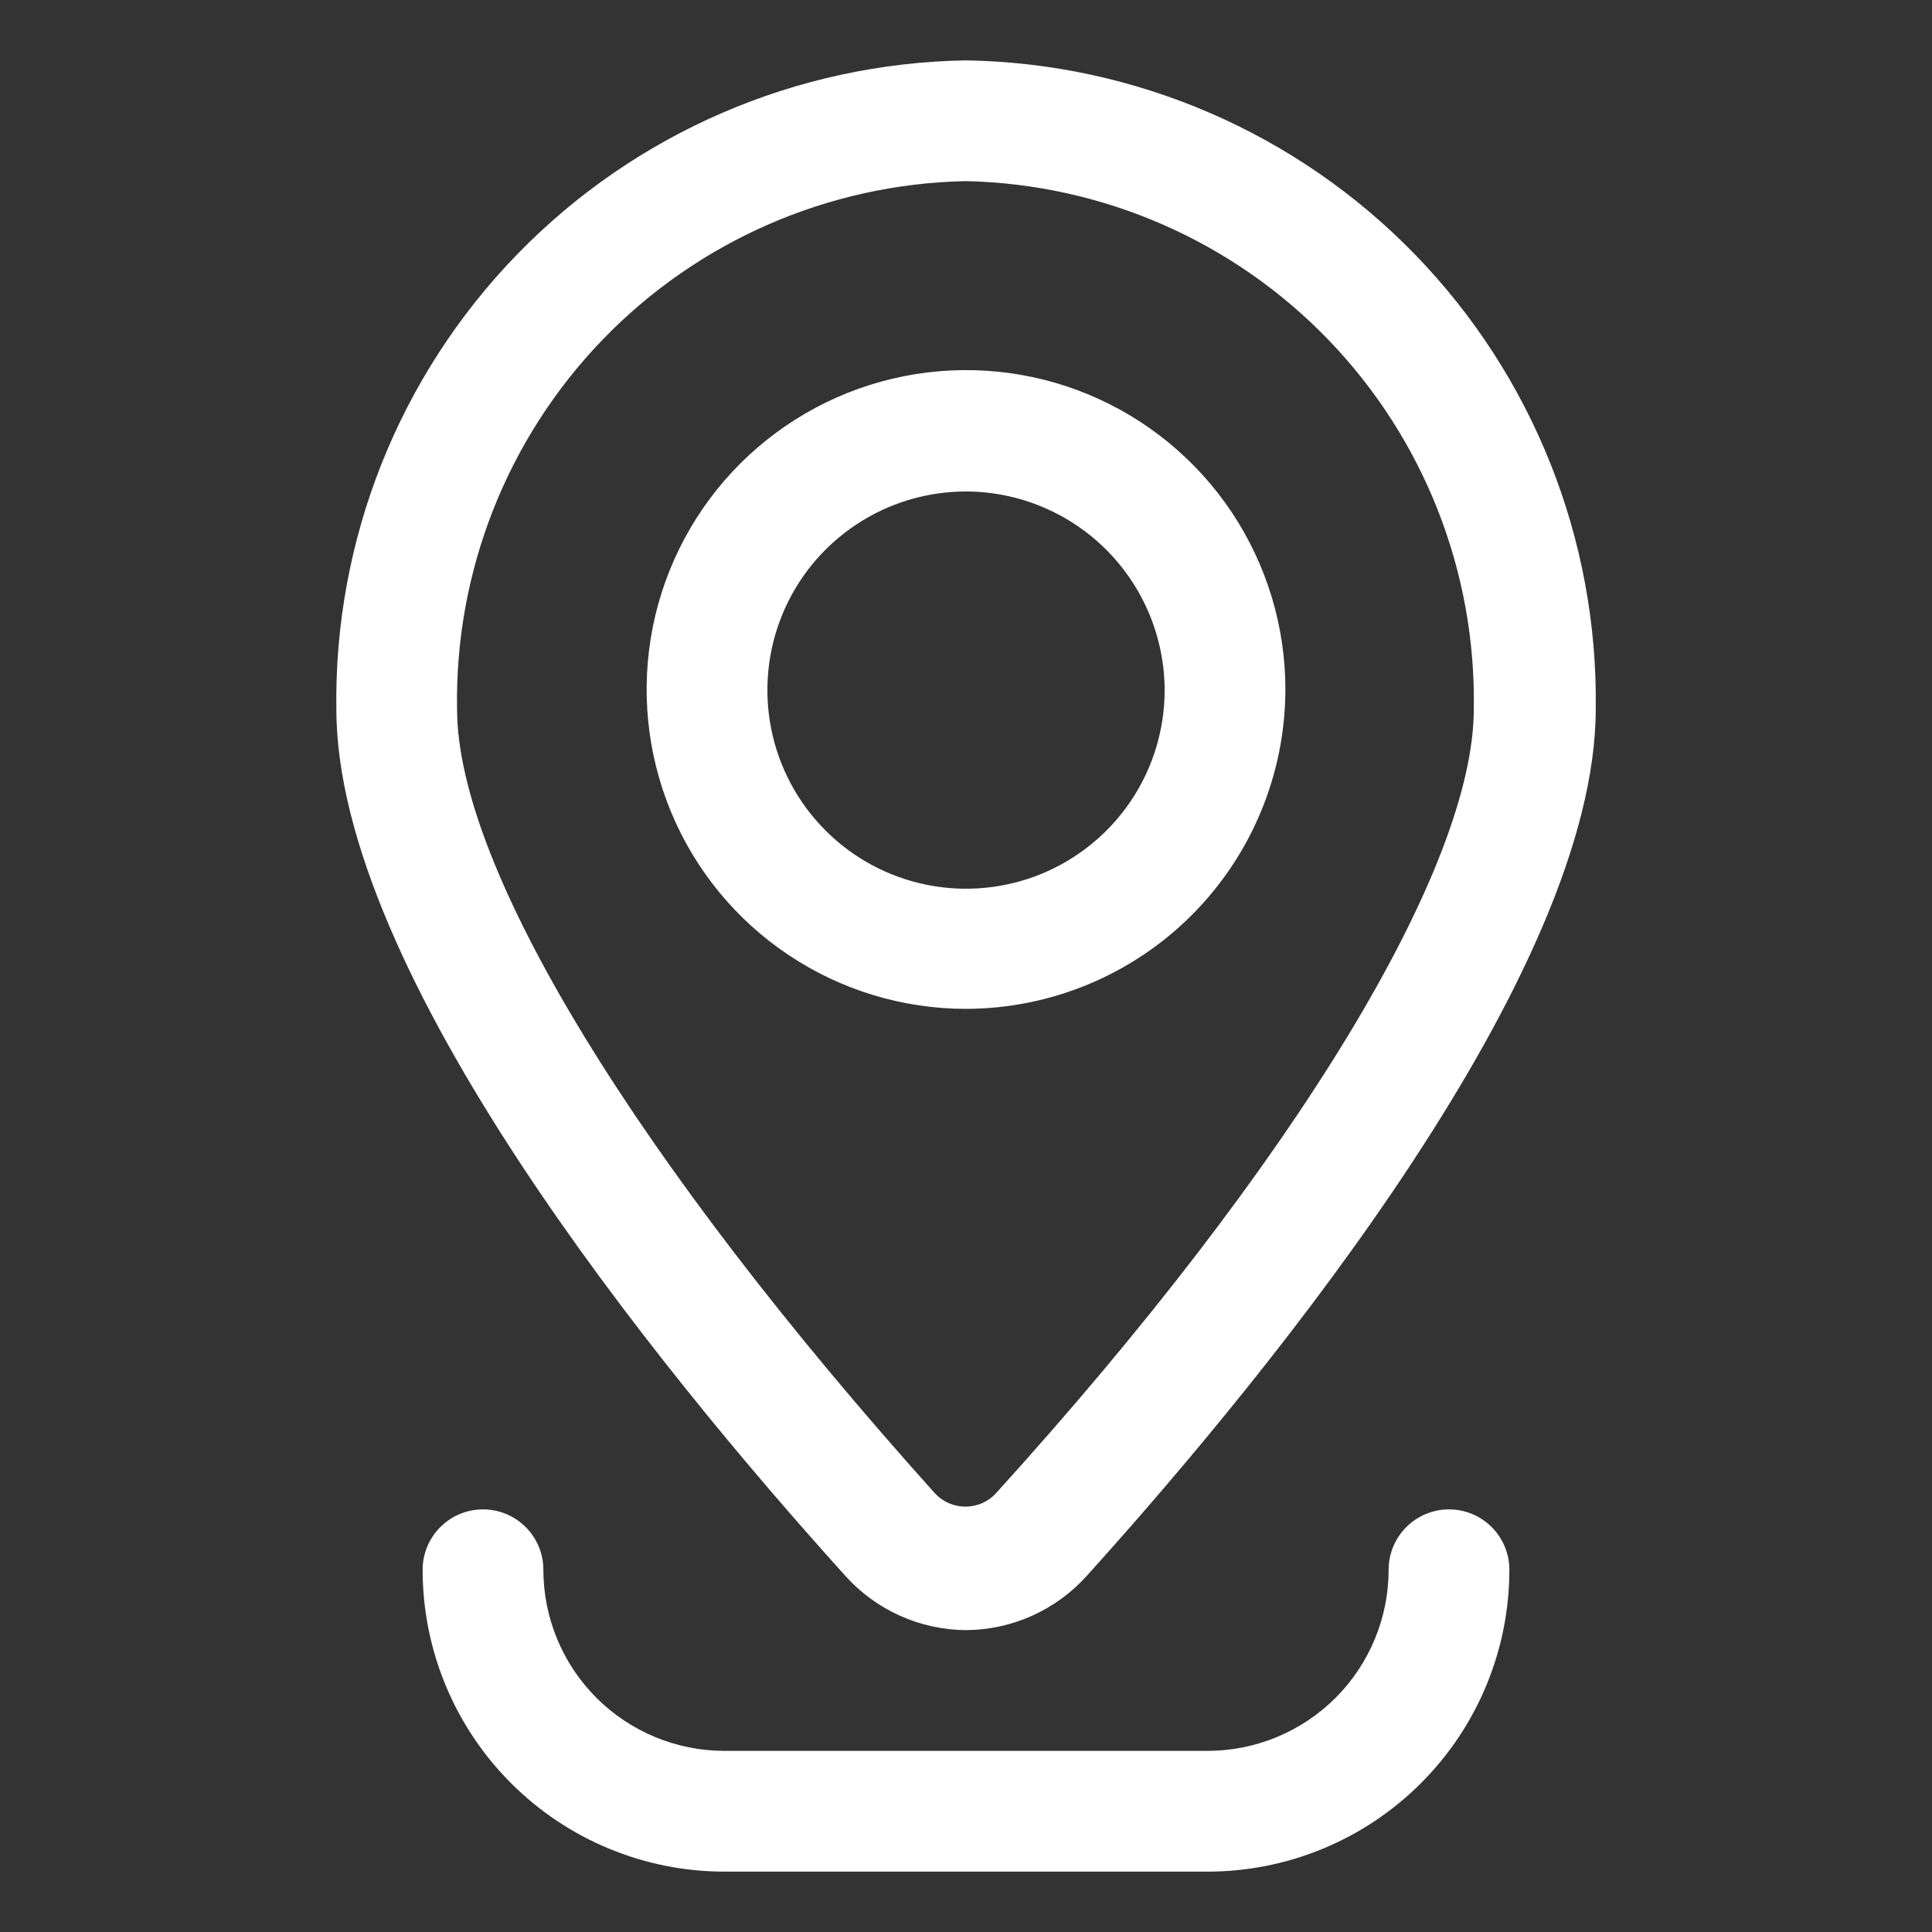
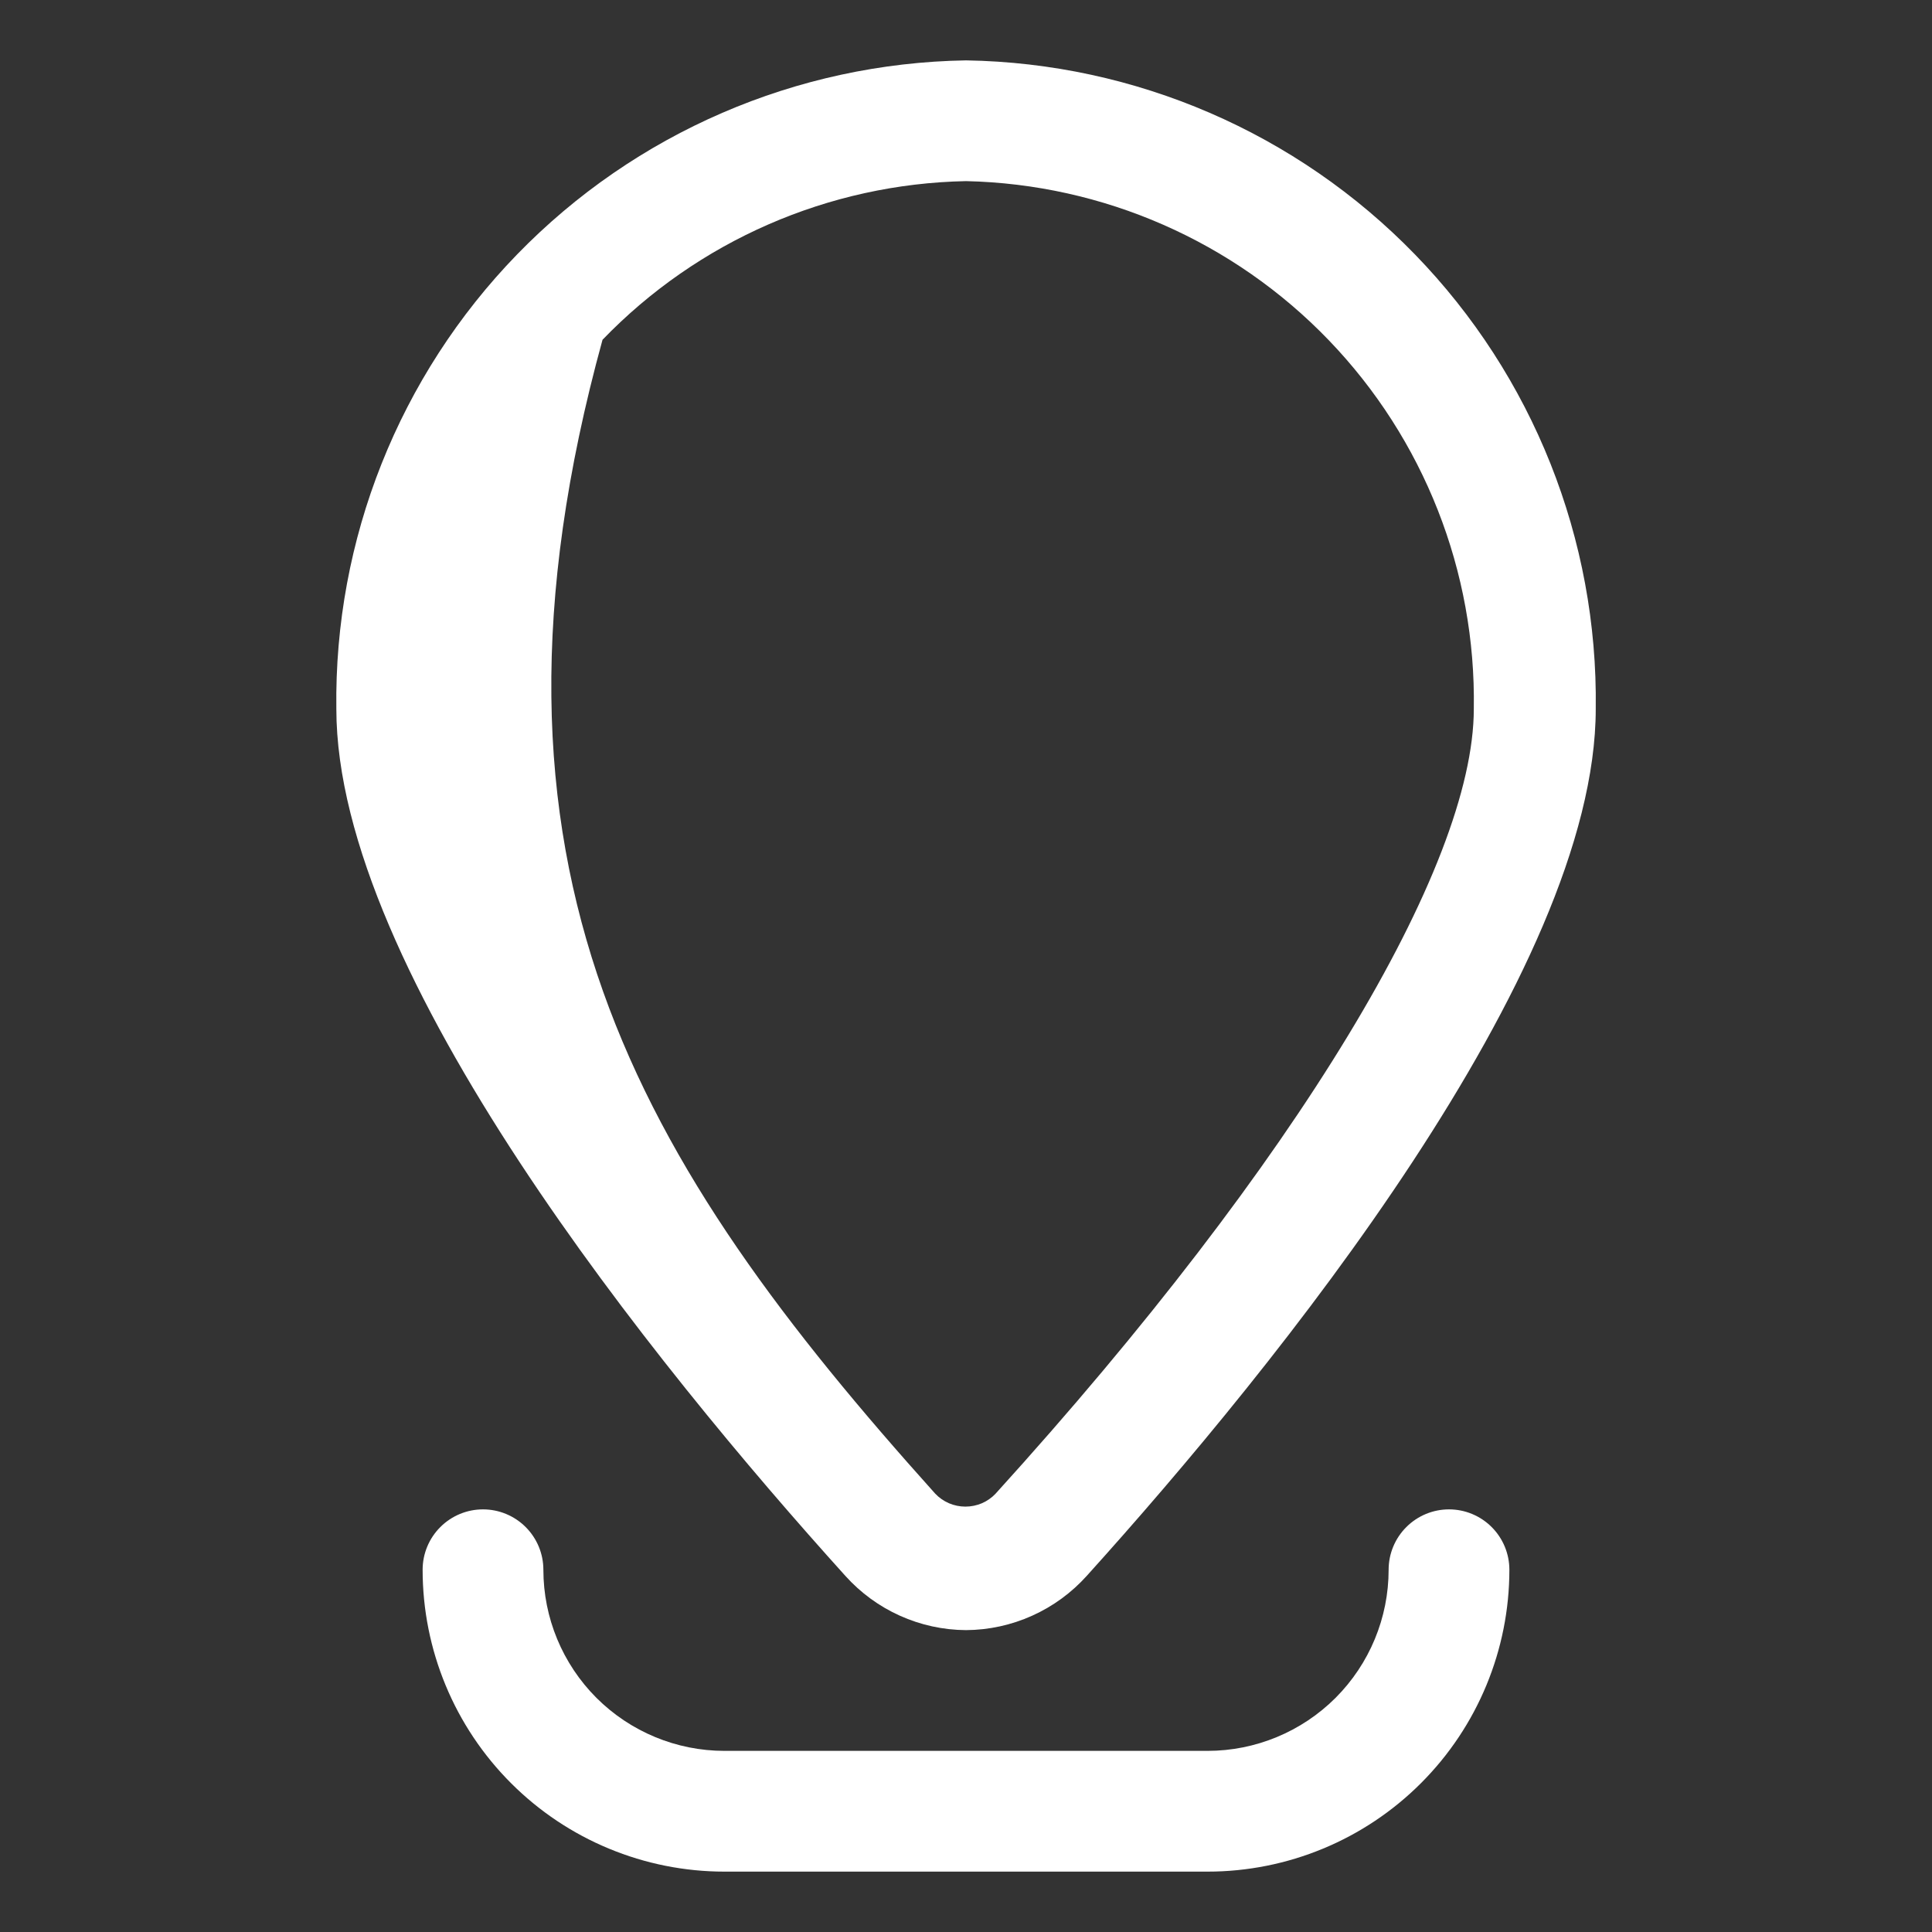
<svg xmlns="http://www.w3.org/2000/svg" width="44" height="44" viewBox="0 0 44 44" fill="none">
  <rect x="0" y="0" width="44" height="44" fill="#333333" stroke="none" />
-   <path d="M22.001 37.125C21.481 37.122 20.968 37.01 20.495 36.797C20.021 36.584 19.598 36.274 19.251 35.888C14.919 31.089 7.66 22.137 7.66 16.142C7.608 12.284 9.089 8.562 11.777 5.794C14.466 3.026 18.142 1.437 22.001 1.375C25.859 1.437 29.536 3.026 32.224 5.794C34.913 8.562 36.394 12.284 36.342 16.142C36.342 22.124 29.082 31.089 24.751 35.888C24.404 36.274 23.98 36.584 23.506 36.797C23.033 37.01 22.52 37.122 22.001 37.125ZM22.001 4.125C18.872 4.186 15.895 5.486 13.722 7.738C11.549 9.991 10.358 13.013 10.409 16.142C10.409 19.786 14.534 26.483 21.299 34.017C21.388 34.111 21.495 34.185 21.613 34.236C21.731 34.286 21.858 34.312 21.987 34.312C22.116 34.312 22.243 34.286 22.361 34.236C22.479 34.185 22.586 34.111 22.674 34.017C29.549 26.441 33.565 19.745 33.565 16.142C33.616 13.018 32.429 10 30.262 7.748C28.095 5.496 25.125 4.194 22.001 4.125Z" fill="white" />
-   <path d="M22 22.976C20.561 22.976 19.154 22.549 17.958 21.749C16.761 20.95 15.829 19.813 15.279 18.483C14.729 17.153 14.586 15.69 14.867 14.278C15.149 12.867 15.843 11.571 16.862 10.554C17.881 9.538 19.178 8.846 20.59 8.567C22.002 8.288 23.465 8.434 24.793 8.986C26.122 9.539 27.257 10.473 28.055 11.671C28.852 12.869 29.277 14.277 29.274 15.716C29.267 17.642 28.498 19.486 27.135 20.847C25.772 22.207 23.926 22.973 22 22.976ZM22 11.193C21.106 11.193 20.231 11.458 19.487 11.955C18.743 12.452 18.163 13.158 17.821 13.985C17.479 14.812 17.389 15.721 17.564 16.599C17.738 17.476 18.169 18.282 18.802 18.915C19.434 19.548 20.24 19.979 21.118 20.153C21.995 20.328 22.905 20.238 23.732 19.896C24.558 19.553 25.265 18.973 25.762 18.23C26.259 17.485 26.524 16.611 26.524 15.716C26.52 14.518 26.043 13.369 25.195 12.521C24.348 11.674 23.199 11.196 22 11.193Z" fill="white" />
+   <path d="M22.001 37.125C21.481 37.122 20.968 37.01 20.495 36.797C20.021 36.584 19.598 36.274 19.251 35.888C14.919 31.089 7.66 22.137 7.66 16.142C7.608 12.284 9.089 8.562 11.777 5.794C14.466 3.026 18.142 1.437 22.001 1.375C25.859 1.437 29.536 3.026 32.224 5.794C34.913 8.562 36.394 12.284 36.342 16.142C36.342 22.124 29.082 31.089 24.751 35.888C24.404 36.274 23.98 36.584 23.506 36.797C23.033 37.01 22.52 37.122 22.001 37.125ZM22.001 4.125C18.872 4.186 15.895 5.486 13.722 7.738C10.409 19.786 14.534 26.483 21.299 34.017C21.388 34.111 21.495 34.185 21.613 34.236C21.731 34.286 21.858 34.312 21.987 34.312C22.116 34.312 22.243 34.286 22.361 34.236C22.479 34.185 22.586 34.111 22.674 34.017C29.549 26.441 33.565 19.745 33.565 16.142C33.616 13.018 32.429 10 30.262 7.748C28.095 5.496 25.125 4.194 22.001 4.125Z" fill="white" />
  <path d="M27.5 42.625H16.5C14.677 42.625 12.928 41.901 11.639 40.611C10.349 39.322 9.625 37.573 9.625 35.75C9.625 35.385 9.77 35.036 10.028 34.778C10.286 34.52 10.635 34.375 11 34.375C11.365 34.375 11.714 34.52 11.972 34.778C12.23 35.036 12.375 35.385 12.375 35.75C12.375 36.844 12.81 37.893 13.583 38.667C14.357 39.44 15.406 39.875 16.5 39.875H27.5C28.594 39.875 29.643 39.44 30.417 38.667C31.19 37.893 31.625 36.844 31.625 35.75C31.625 35.385 31.77 35.036 32.028 34.778C32.286 34.52 32.635 34.375 33 34.375C33.365 34.375 33.714 34.52 33.972 34.778C34.23 35.036 34.375 35.385 34.375 35.75C34.375 37.573 33.651 39.322 32.361 40.611C31.072 41.901 29.323 42.625 27.5 42.625Z" fill="white" />
</svg>